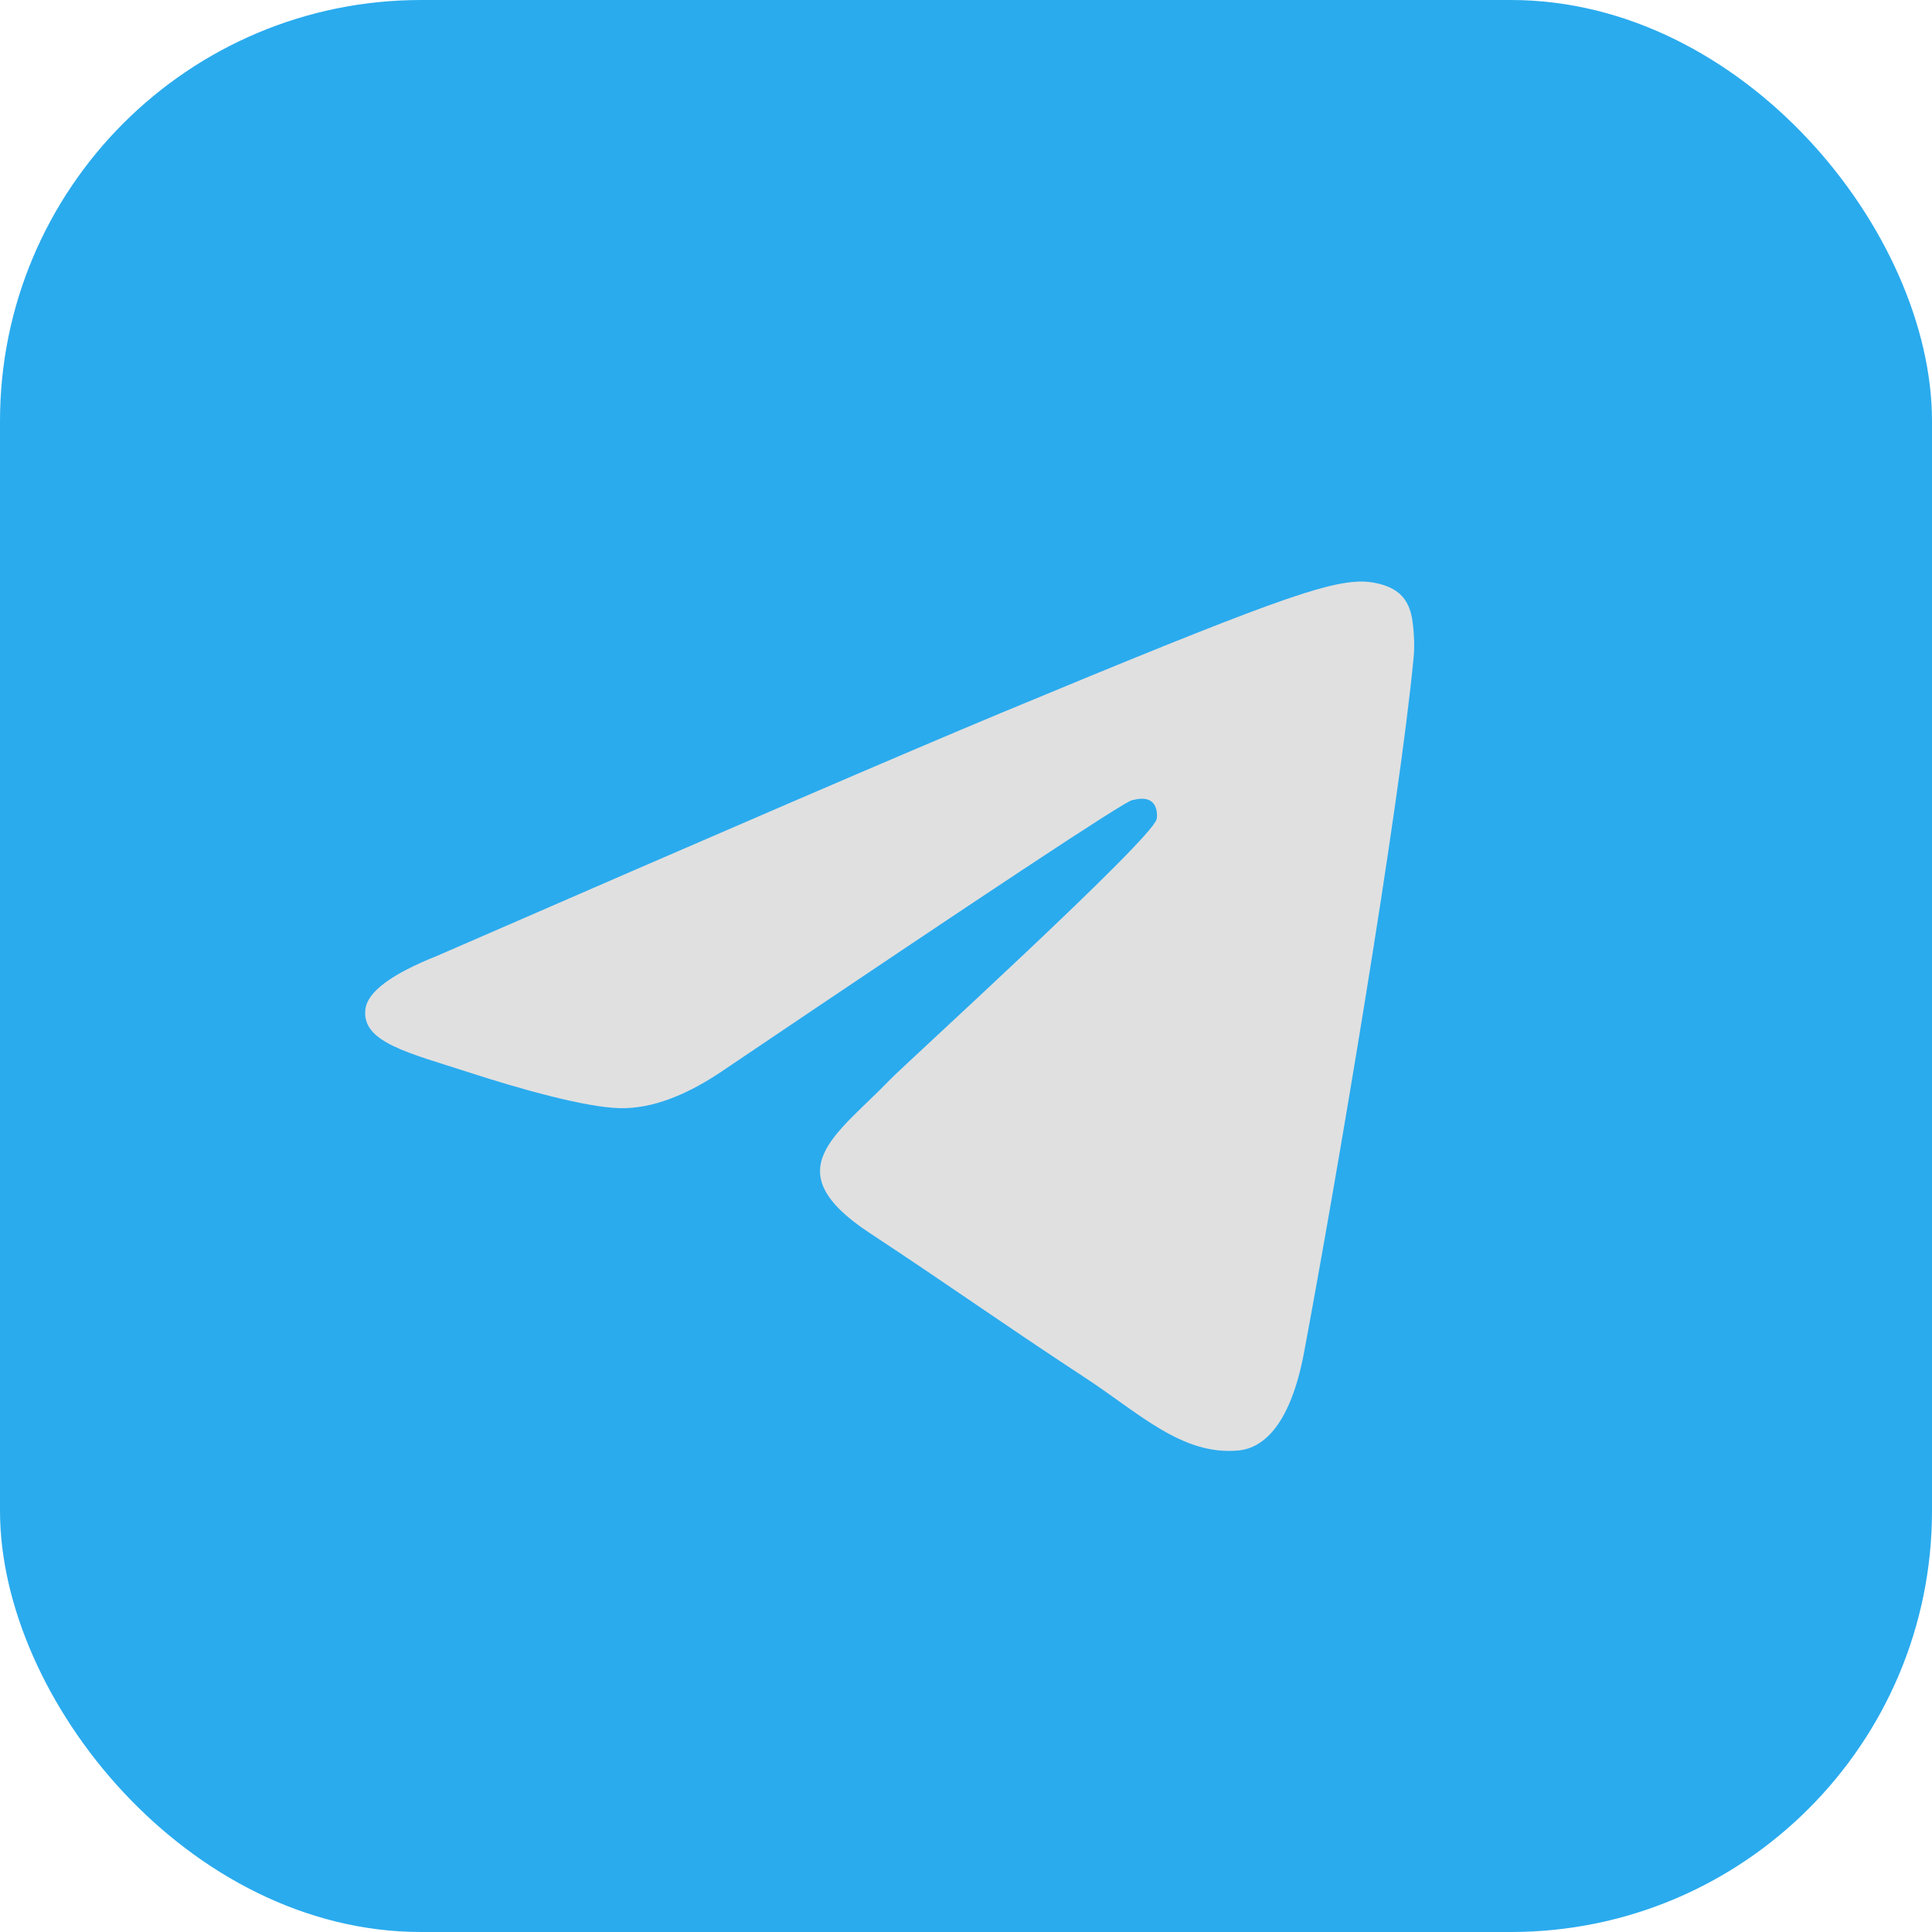
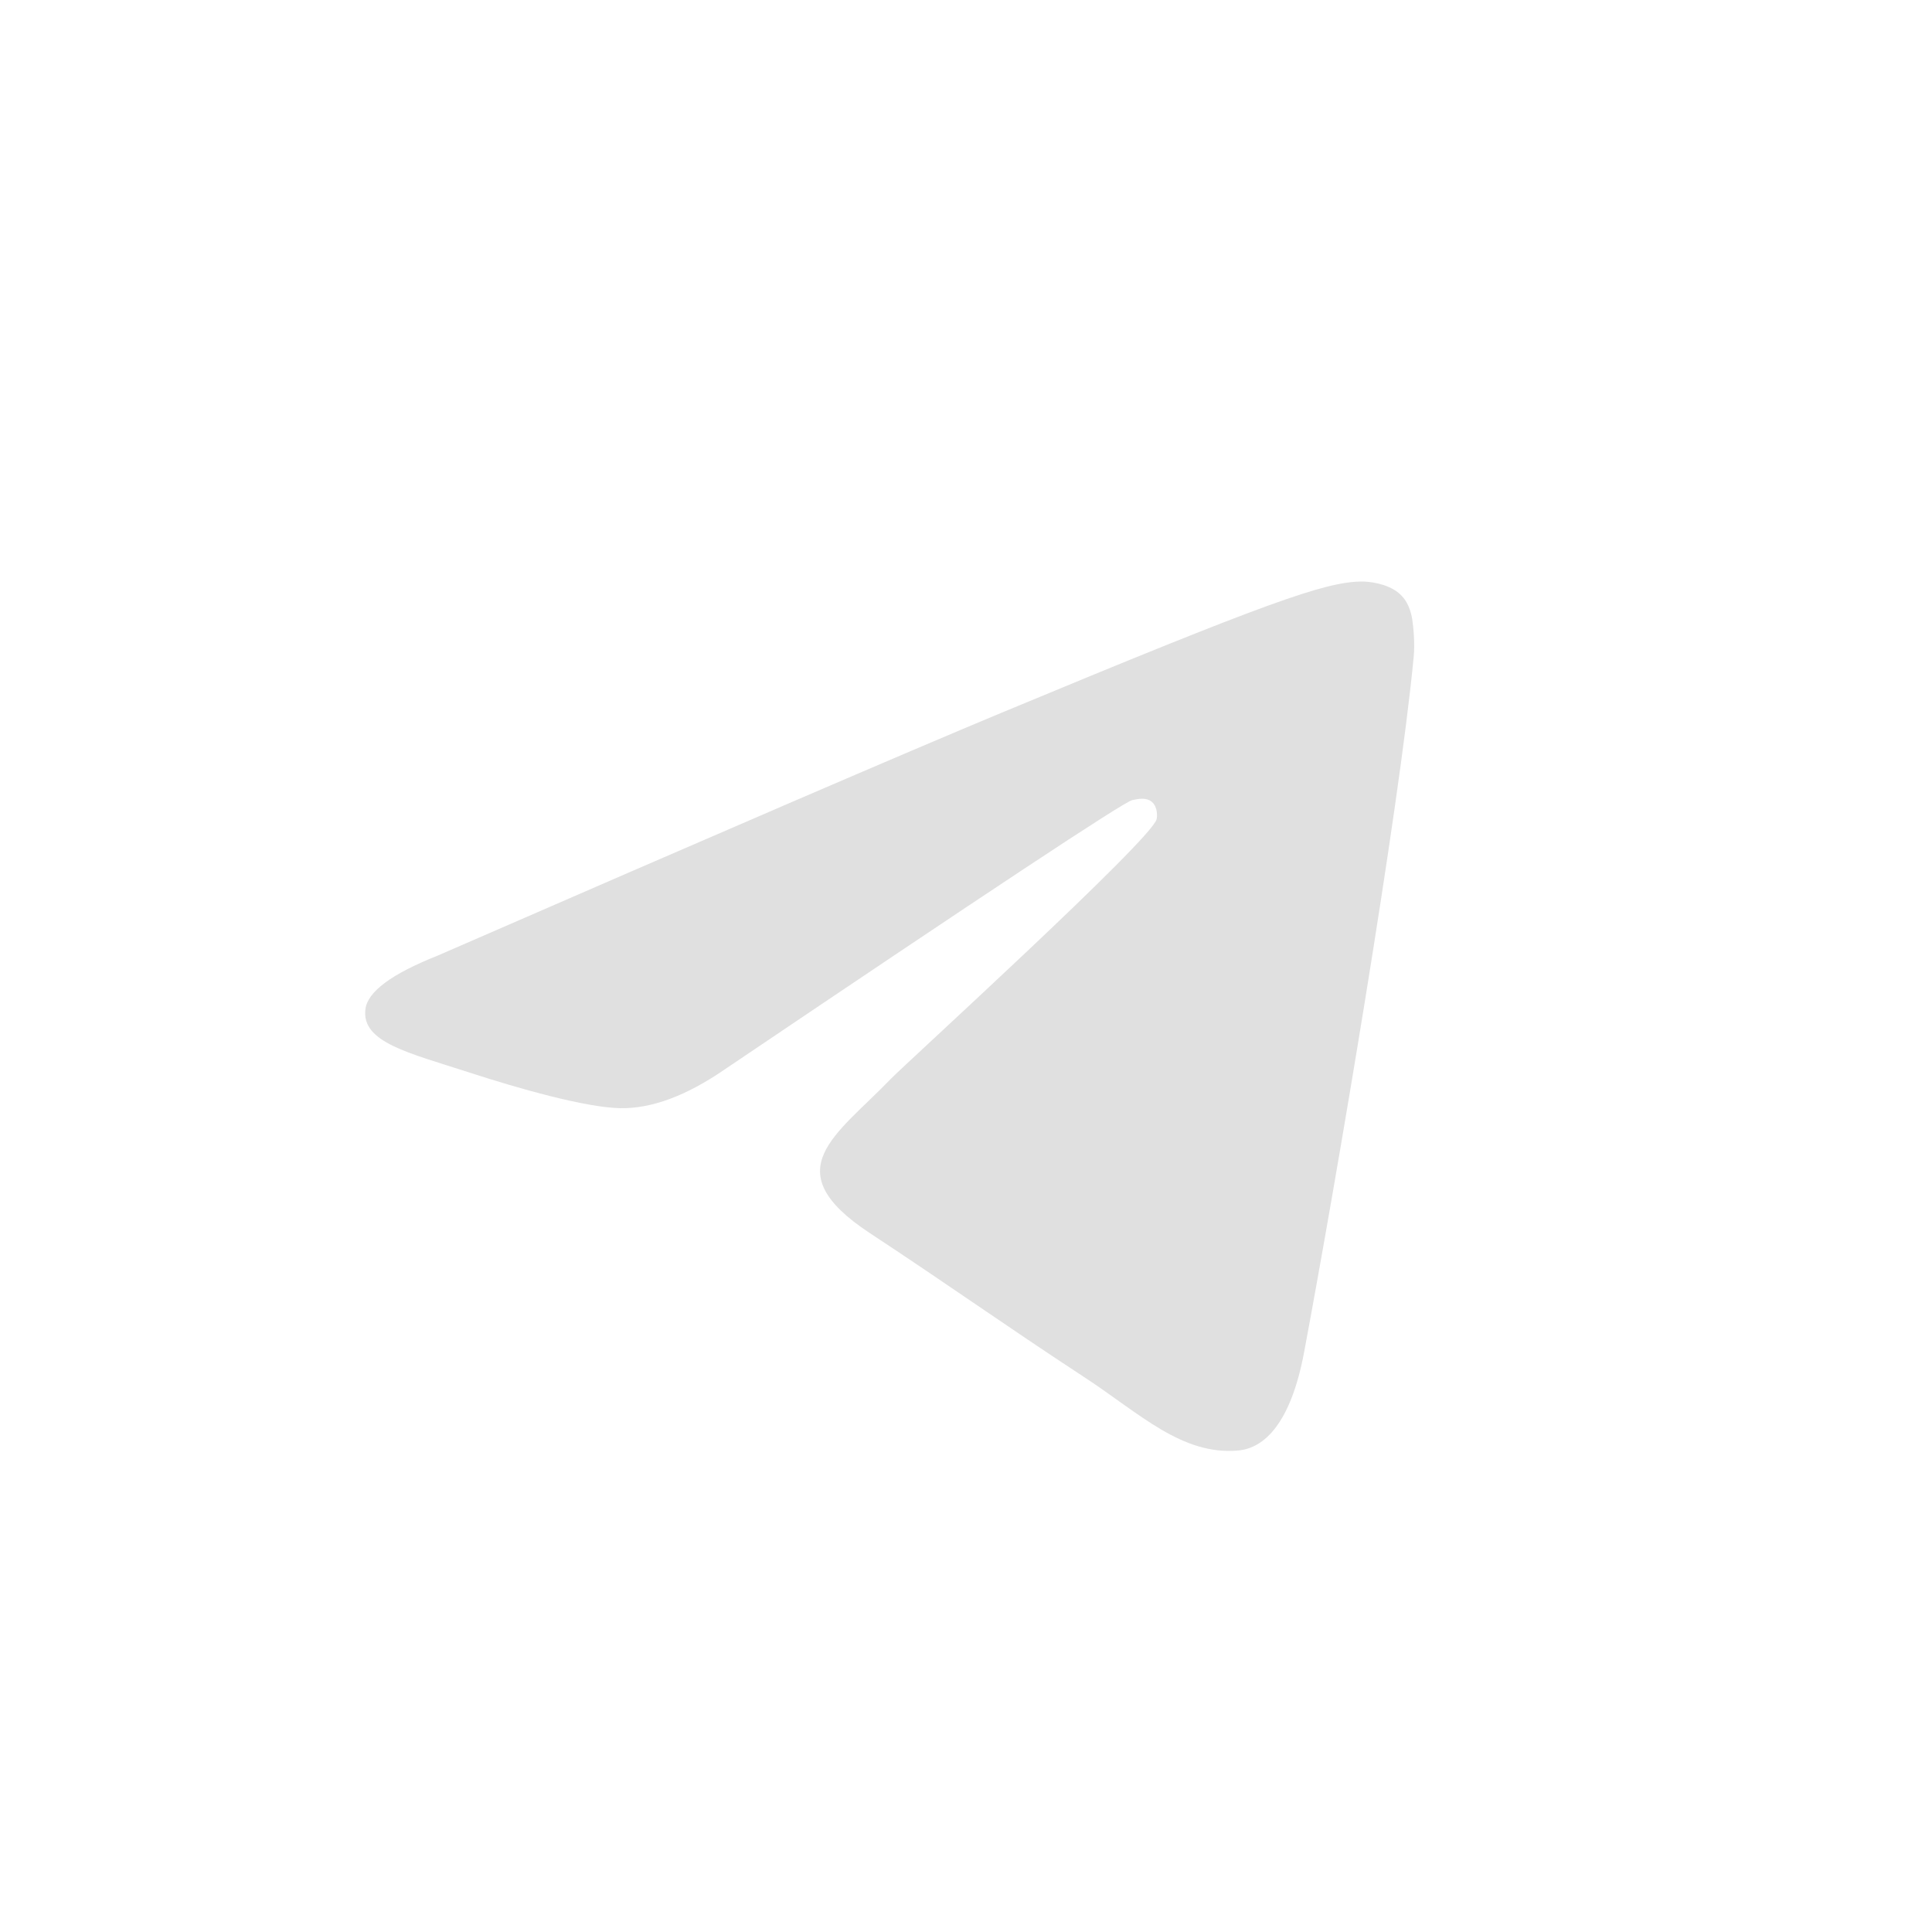
<svg xmlns="http://www.w3.org/2000/svg" width="78" height="78" viewBox="0 0 78 78" fill="none">
  <g clip-path="url(#clip0_4154_356)">
-     <rect width="78" height="78" rx="17" fill="url(#paint0_linear_4154_356)" />
-     <path d="M39 0C28.659 0 18.732 4.111 11.426 11.423C4.112 18.737 0.002 28.656 0 39C0 49.339 4.113 59.266 11.426 66.577C18.732 73.888 28.659 78 39 78C49.341 78 59.268 73.888 66.574 66.577C73.887 59.266 78 49.339 78 39C78 28.661 73.887 18.734 66.574 11.423C59.268 4.111 49.341 0 39 0Z" fill="url(#paint1_linear_4154_356)" />
    <path d="M17.653 38.588C29.024 33.635 36.605 30.37 40.395 28.792C51.23 24.287 53.478 23.504 54.947 23.478C55.27 23.473 55.989 23.552 56.458 23.932C56.848 24.252 56.958 24.684 57.013 24.988C57.062 25.292 57.129 25.983 57.074 26.523C56.489 32.69 53.948 47.655 52.656 54.562C52.113 57.485 51.035 58.465 49.993 58.56C47.726 58.769 46.008 57.064 43.814 55.626C40.383 53.376 38.445 51.975 35.112 49.78C31.261 47.242 33.759 45.848 35.953 43.569C36.526 42.972 46.507 33.895 46.696 33.072C46.72 32.969 46.745 32.585 46.513 32.383C46.288 32.18 45.953 32.249 45.709 32.304C45.361 32.382 39.883 36.007 29.256 43.177C27.702 44.246 26.294 44.767 25.027 44.74C23.637 44.71 20.956 43.953 18.963 43.305C16.526 42.511 14.582 42.091 14.753 40.743C14.838 40.041 15.807 39.322 17.653 38.588Z" fill="#E0E0E0" />
  </g>
  <defs>
    <linearGradient id="paint0_linear_4154_356" x1="3900" y1="0" x2="3900" y2="7800" gradientUnits="userSpaceOnUse">
      <stop stop-color="#2AABEE" />
      <stop offset="1" stop-color="#229ED9" />
    </linearGradient>
    <linearGradient id="paint1_linear_4154_356" x1="3900" y1="0" x2="3900" y2="7800" gradientUnits="userSpaceOnUse">
      <stop stop-color="#2AABEE" />
      <stop offset="1" stop-color="#229ED9" />
    </linearGradient>
    <clipPath id="clip0_4154_356">
      <rect width="78" height="78" rx="17" fill="white" />
    </clipPath>
  </defs>
</svg>